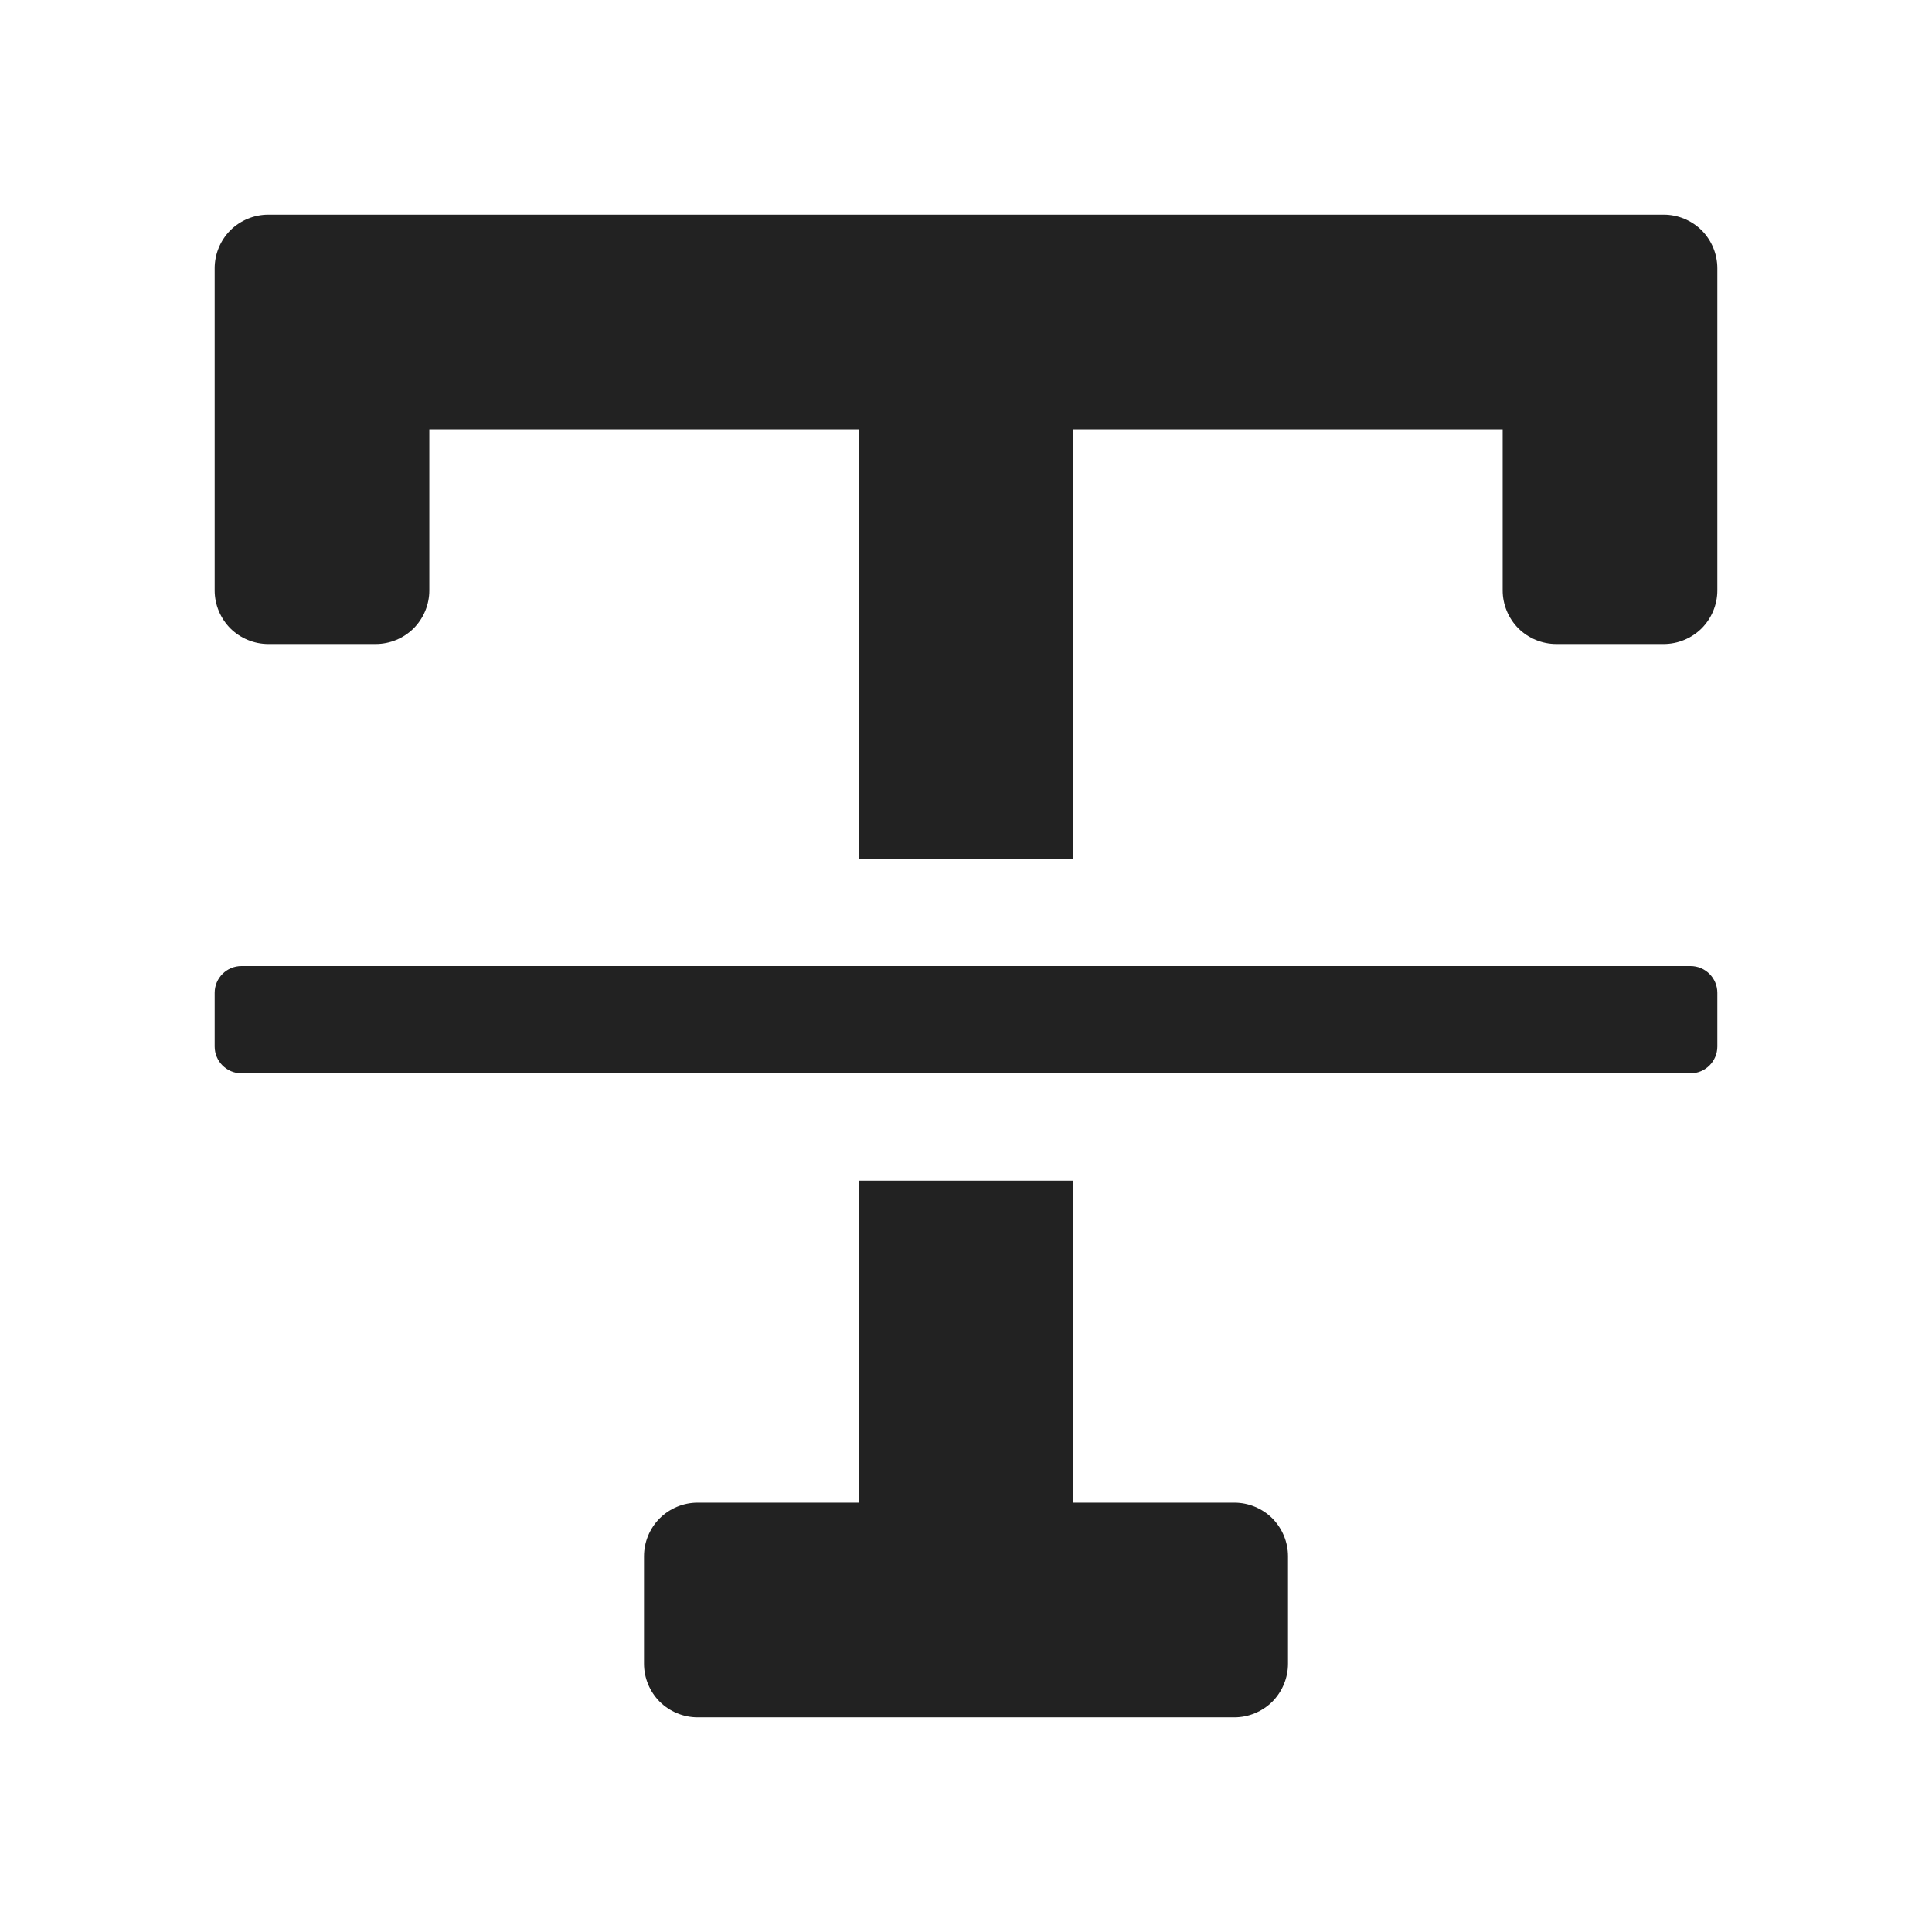
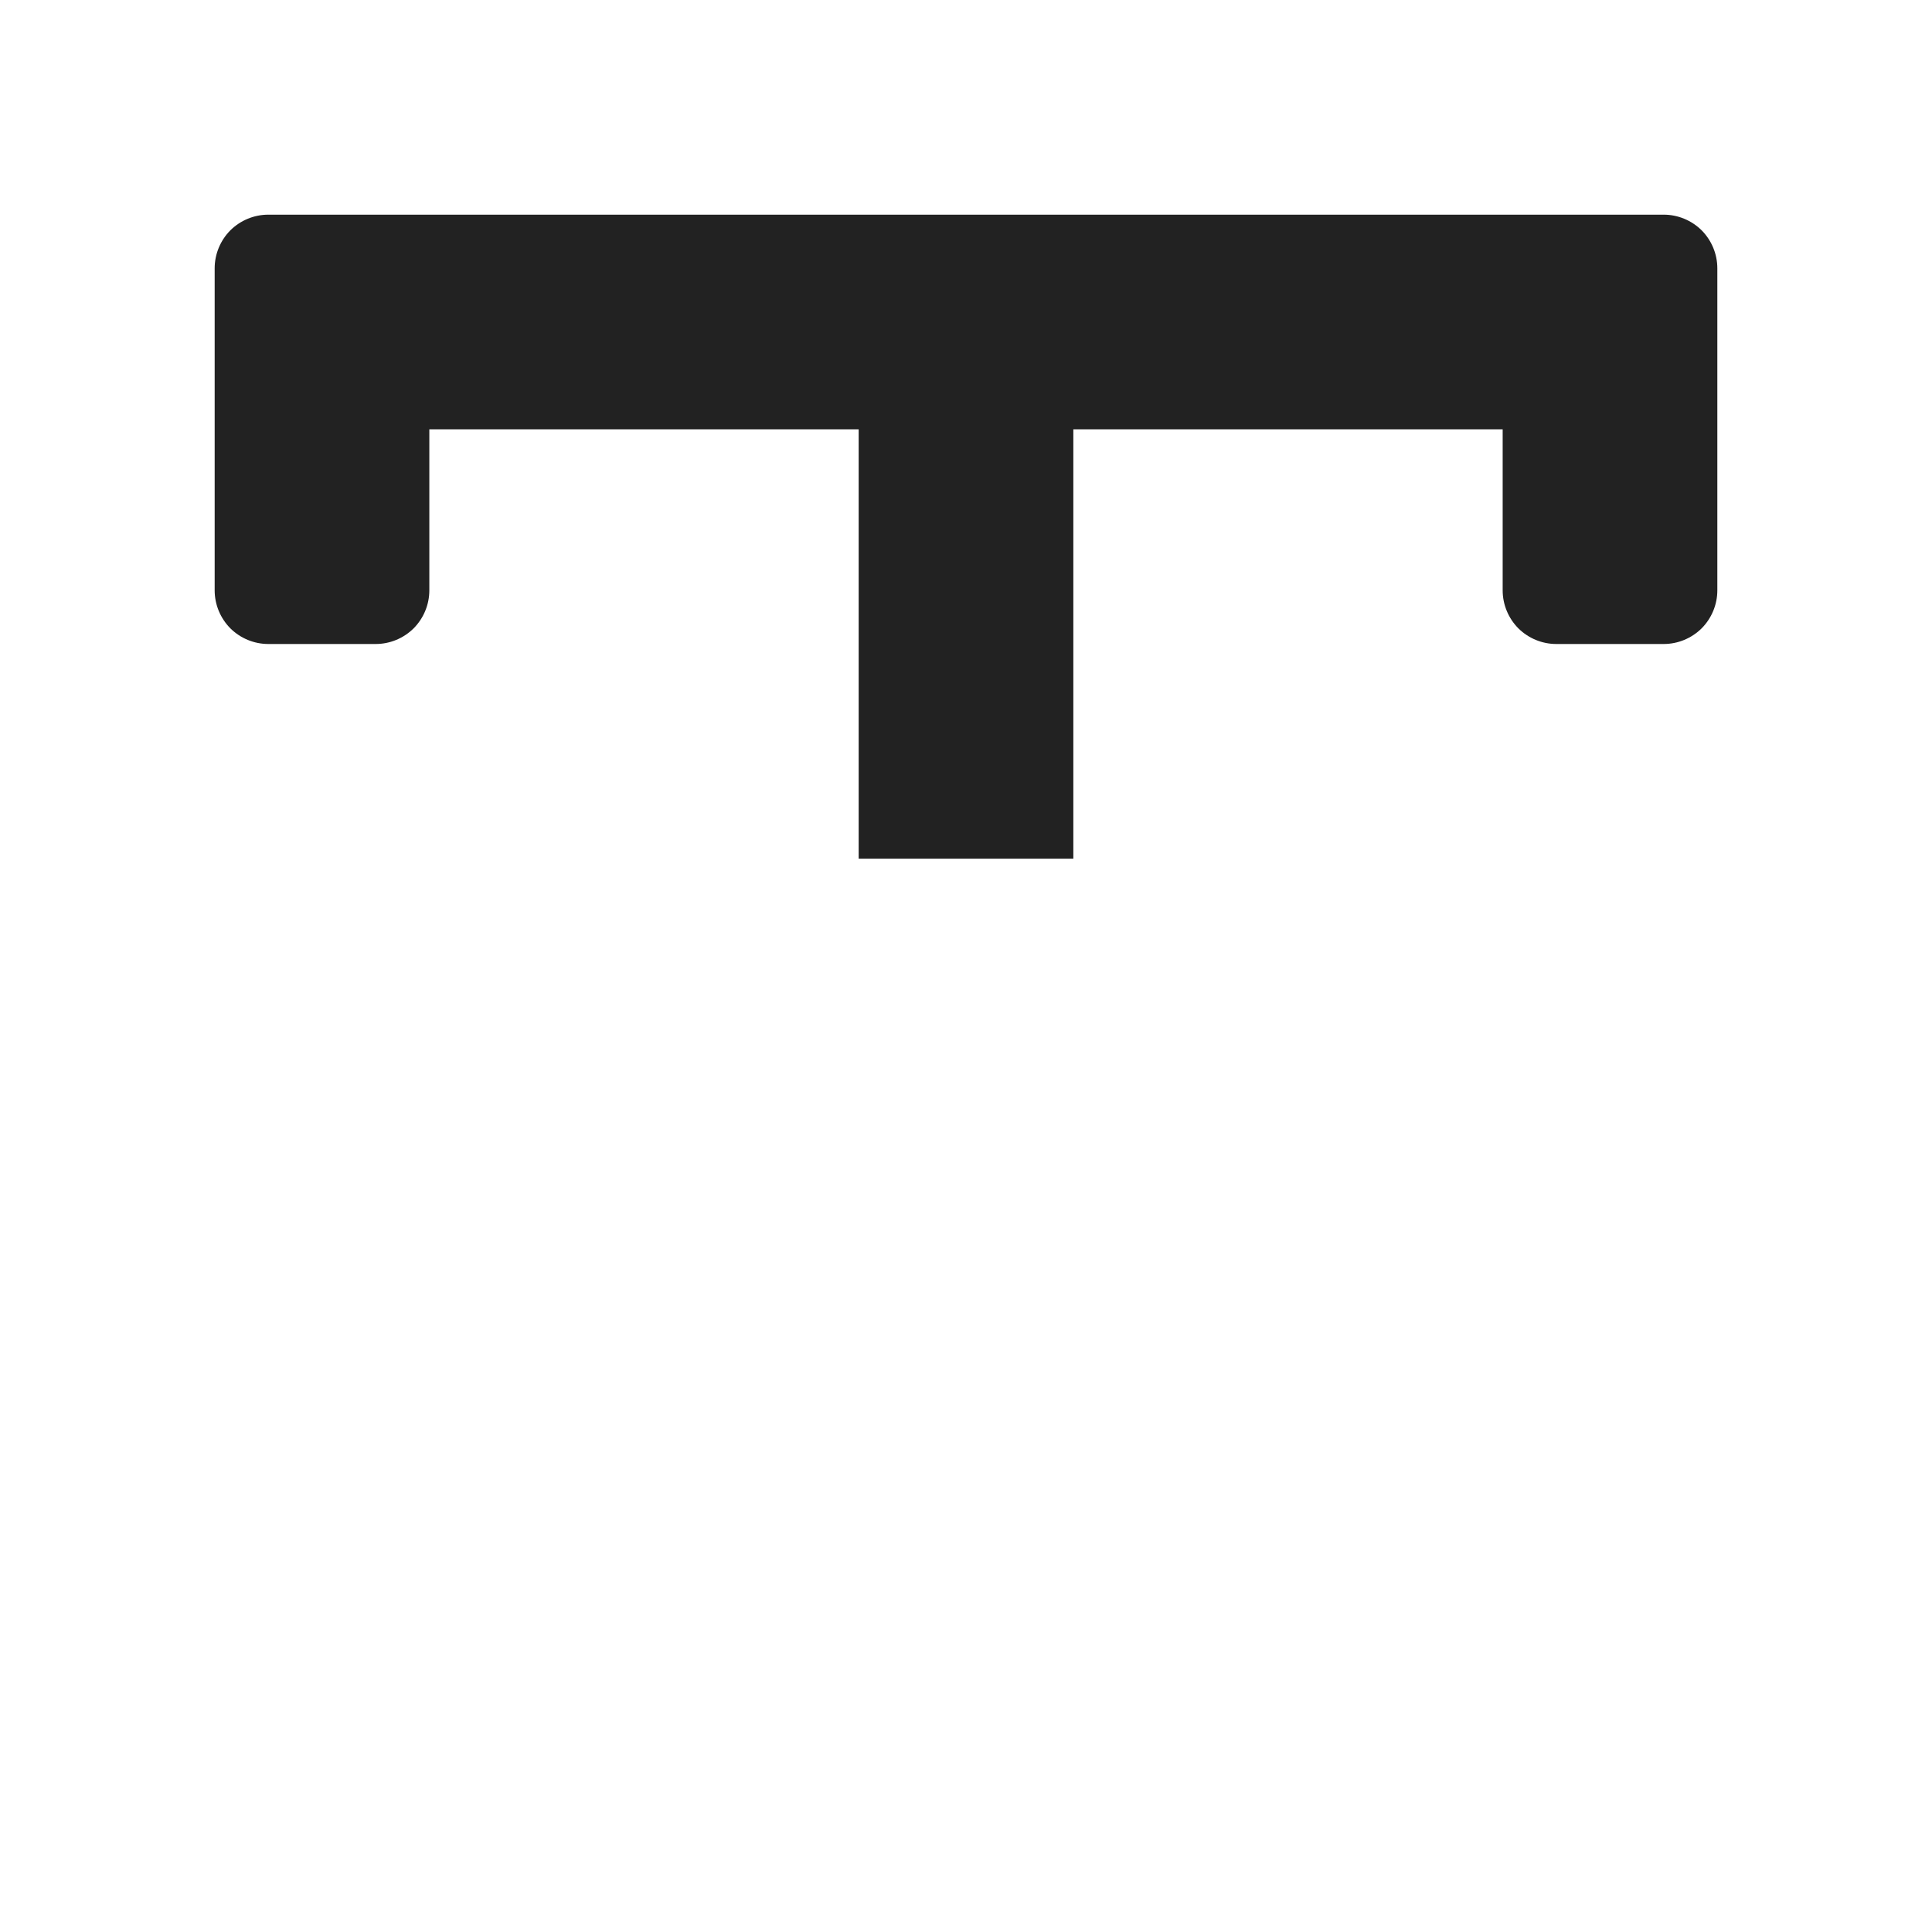
<svg xmlns="http://www.w3.org/2000/svg" width="18" height="18" viewBox="0 0 18 18" fill="none">
-   <path fill-rule="evenodd" clip-rule="evenodd" d="M11.5 14H10V11H8V14H6.5C6.367 14 6.24 14.053 6.146 14.146C6.053 14.24 6 14.367 6 14.5V15.5C6 15.633 6.053 15.76 6.146 15.854C6.24 15.947 6.367 16 6.5 16H11.5C11.633 16 11.76 15.947 11.854 15.854C11.947 15.76 12 15.633 12 15.5V14.5C12 14.367 11.947 14.24 11.854 14.146C11.76 14.053 11.633 14 11.5 14Z" fill="#222222" />
  <path fill-rule="evenodd" clip-rule="evenodd" d="M15.5 2H2.5C2.367 2 2.24 2.053 2.146 2.146C2.053 2.24 2 2.367 2 2.5V5.5C2 5.633 2.053 5.76 2.146 5.854C2.24 5.947 2.367 6 2.5 6H3.5C3.633 6 3.76 5.947 3.854 5.854C3.947 5.76 4 5.633 4 5.5V4H8V8H10V4H14V5.5C14 5.633 14.053 5.76 14.146 5.854C14.24 5.947 14.367 6 14.5 6H15.5C15.633 6 15.76 5.947 15.854 5.854C15.947 5.76 16 5.633 16 5.5V2.5C16 2.367 15.947 2.24 15.854 2.146C15.76 2.053 15.633 2 15.5 2Z" fill="#222222" />
-   <path d="M15.75 9H2.25C2.112 9 2 9.112 2 9.25V9.75C2 9.888 2.112 10 2.25 10H15.75C15.888 10 16 9.888 16 9.75V9.25C16 9.112 15.888 9 15.75 9Z" fill="#222222" />
</svg>